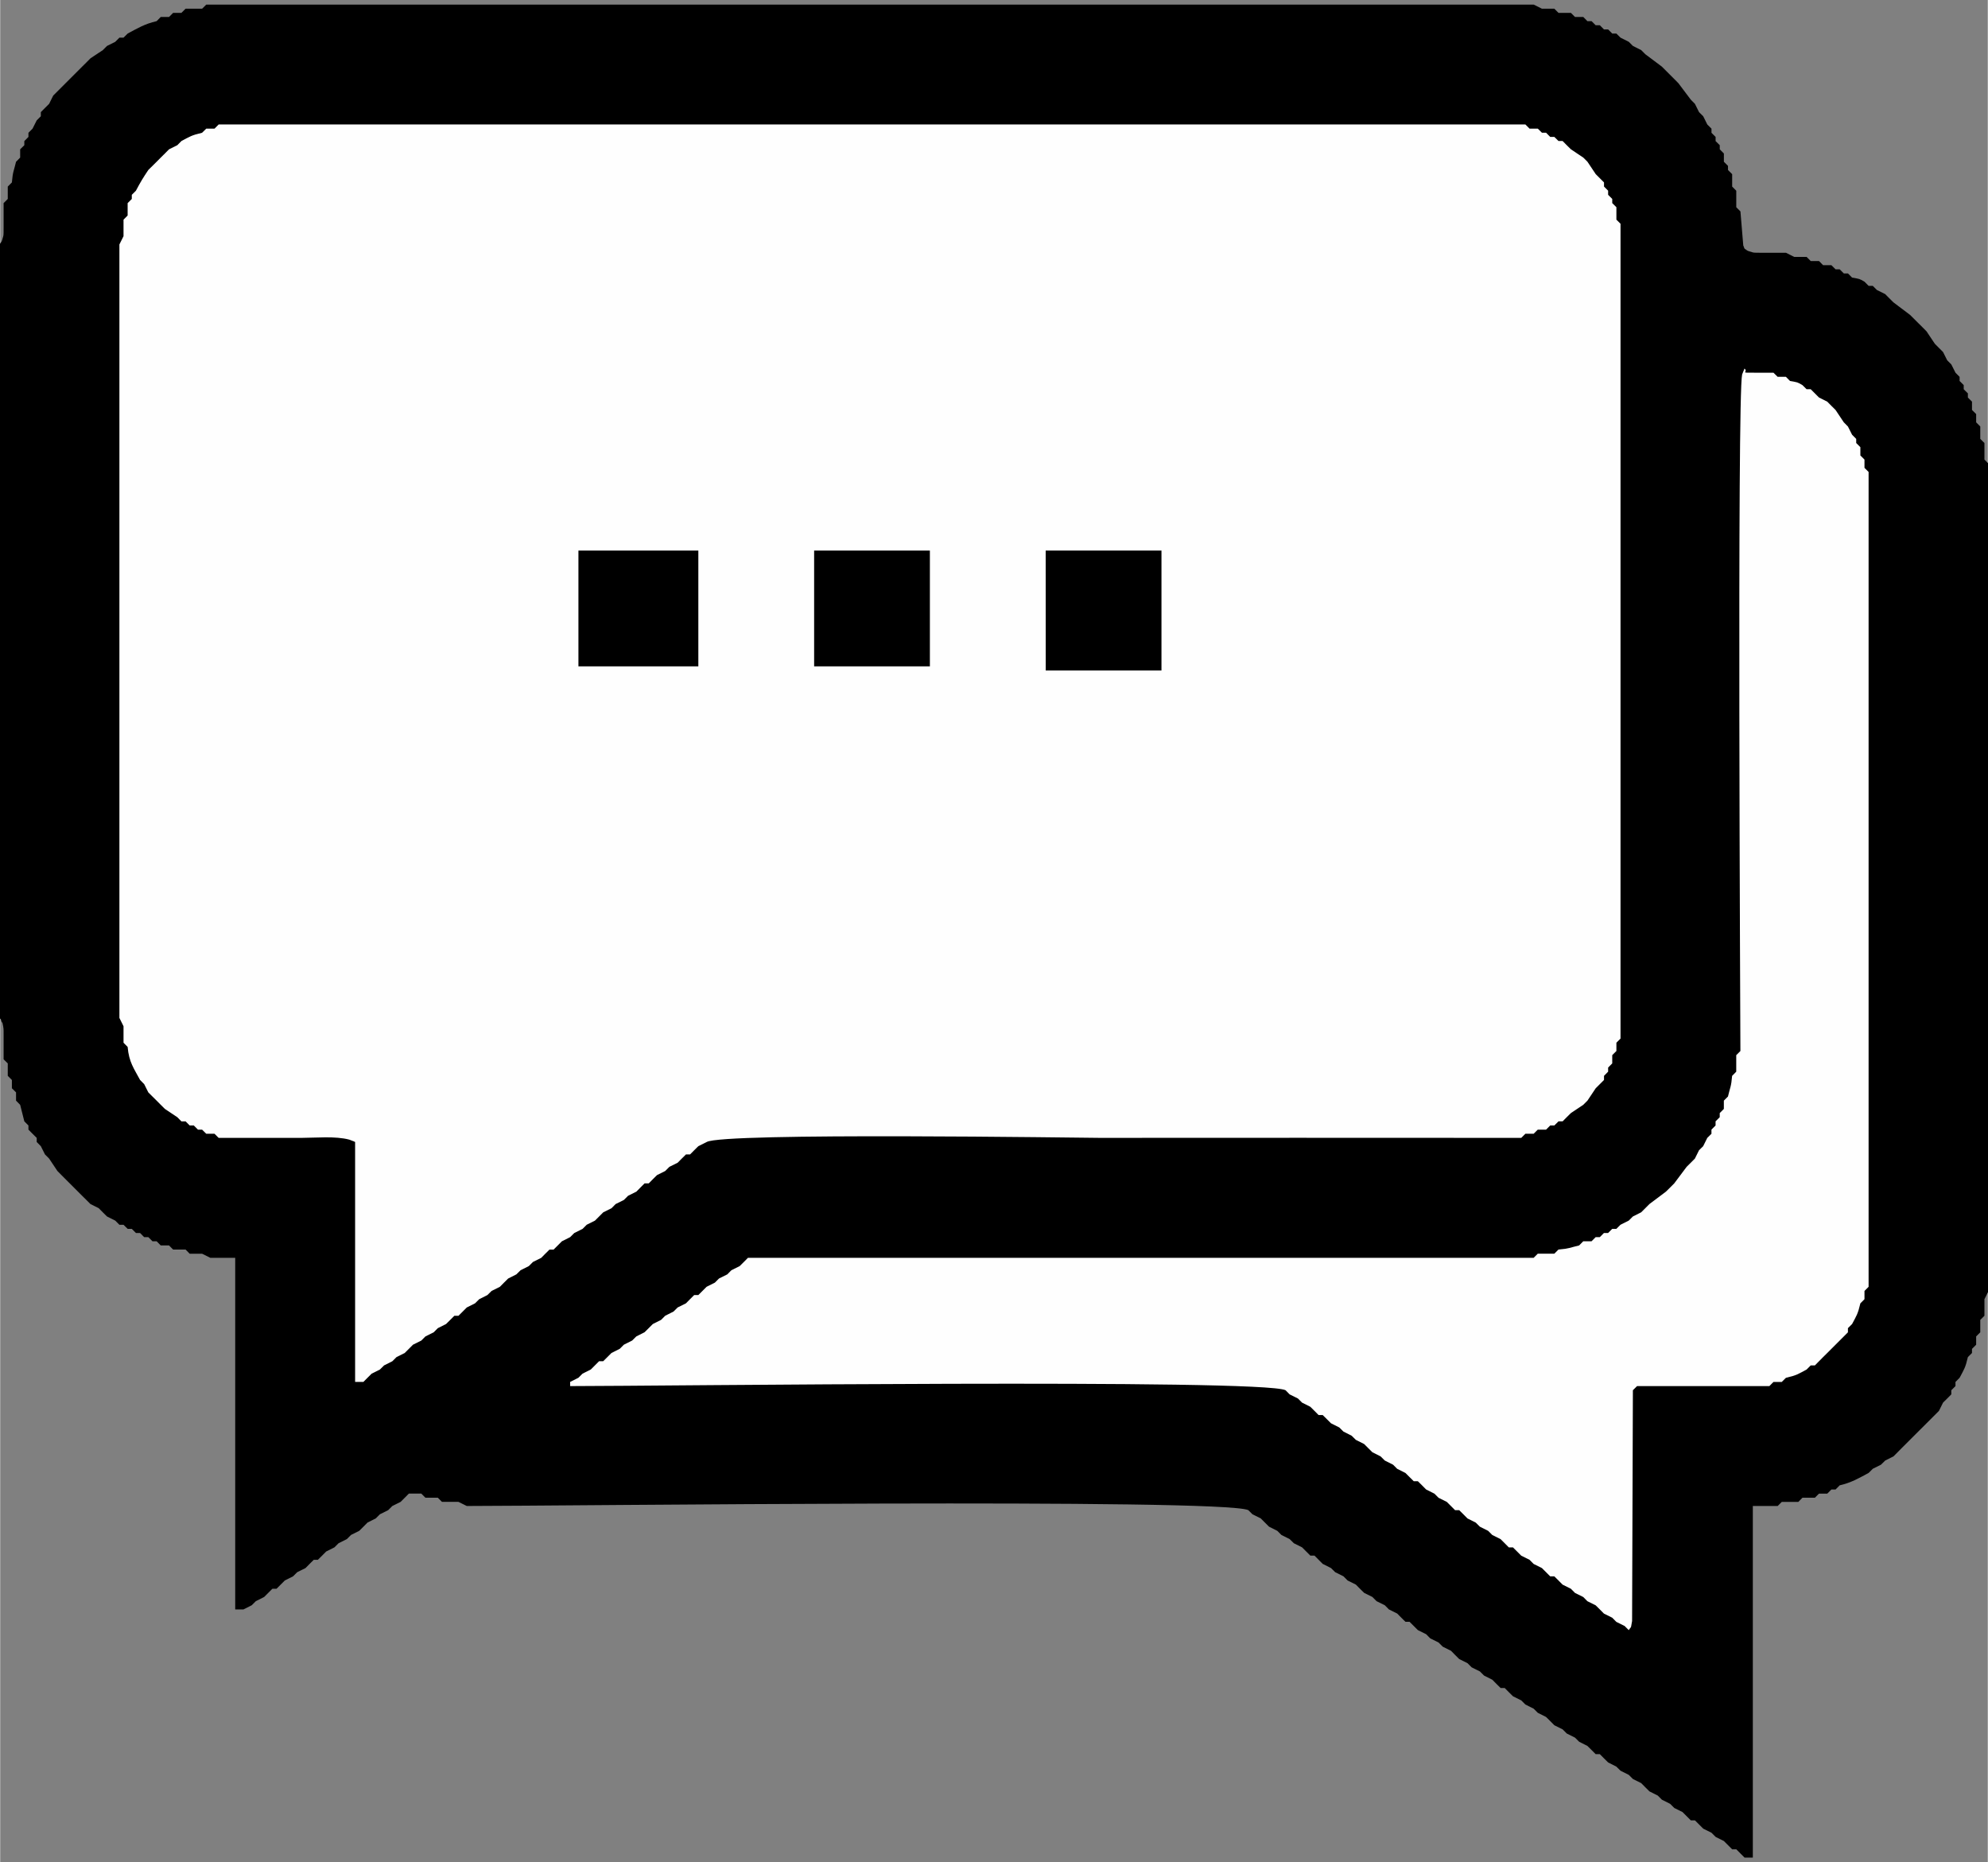
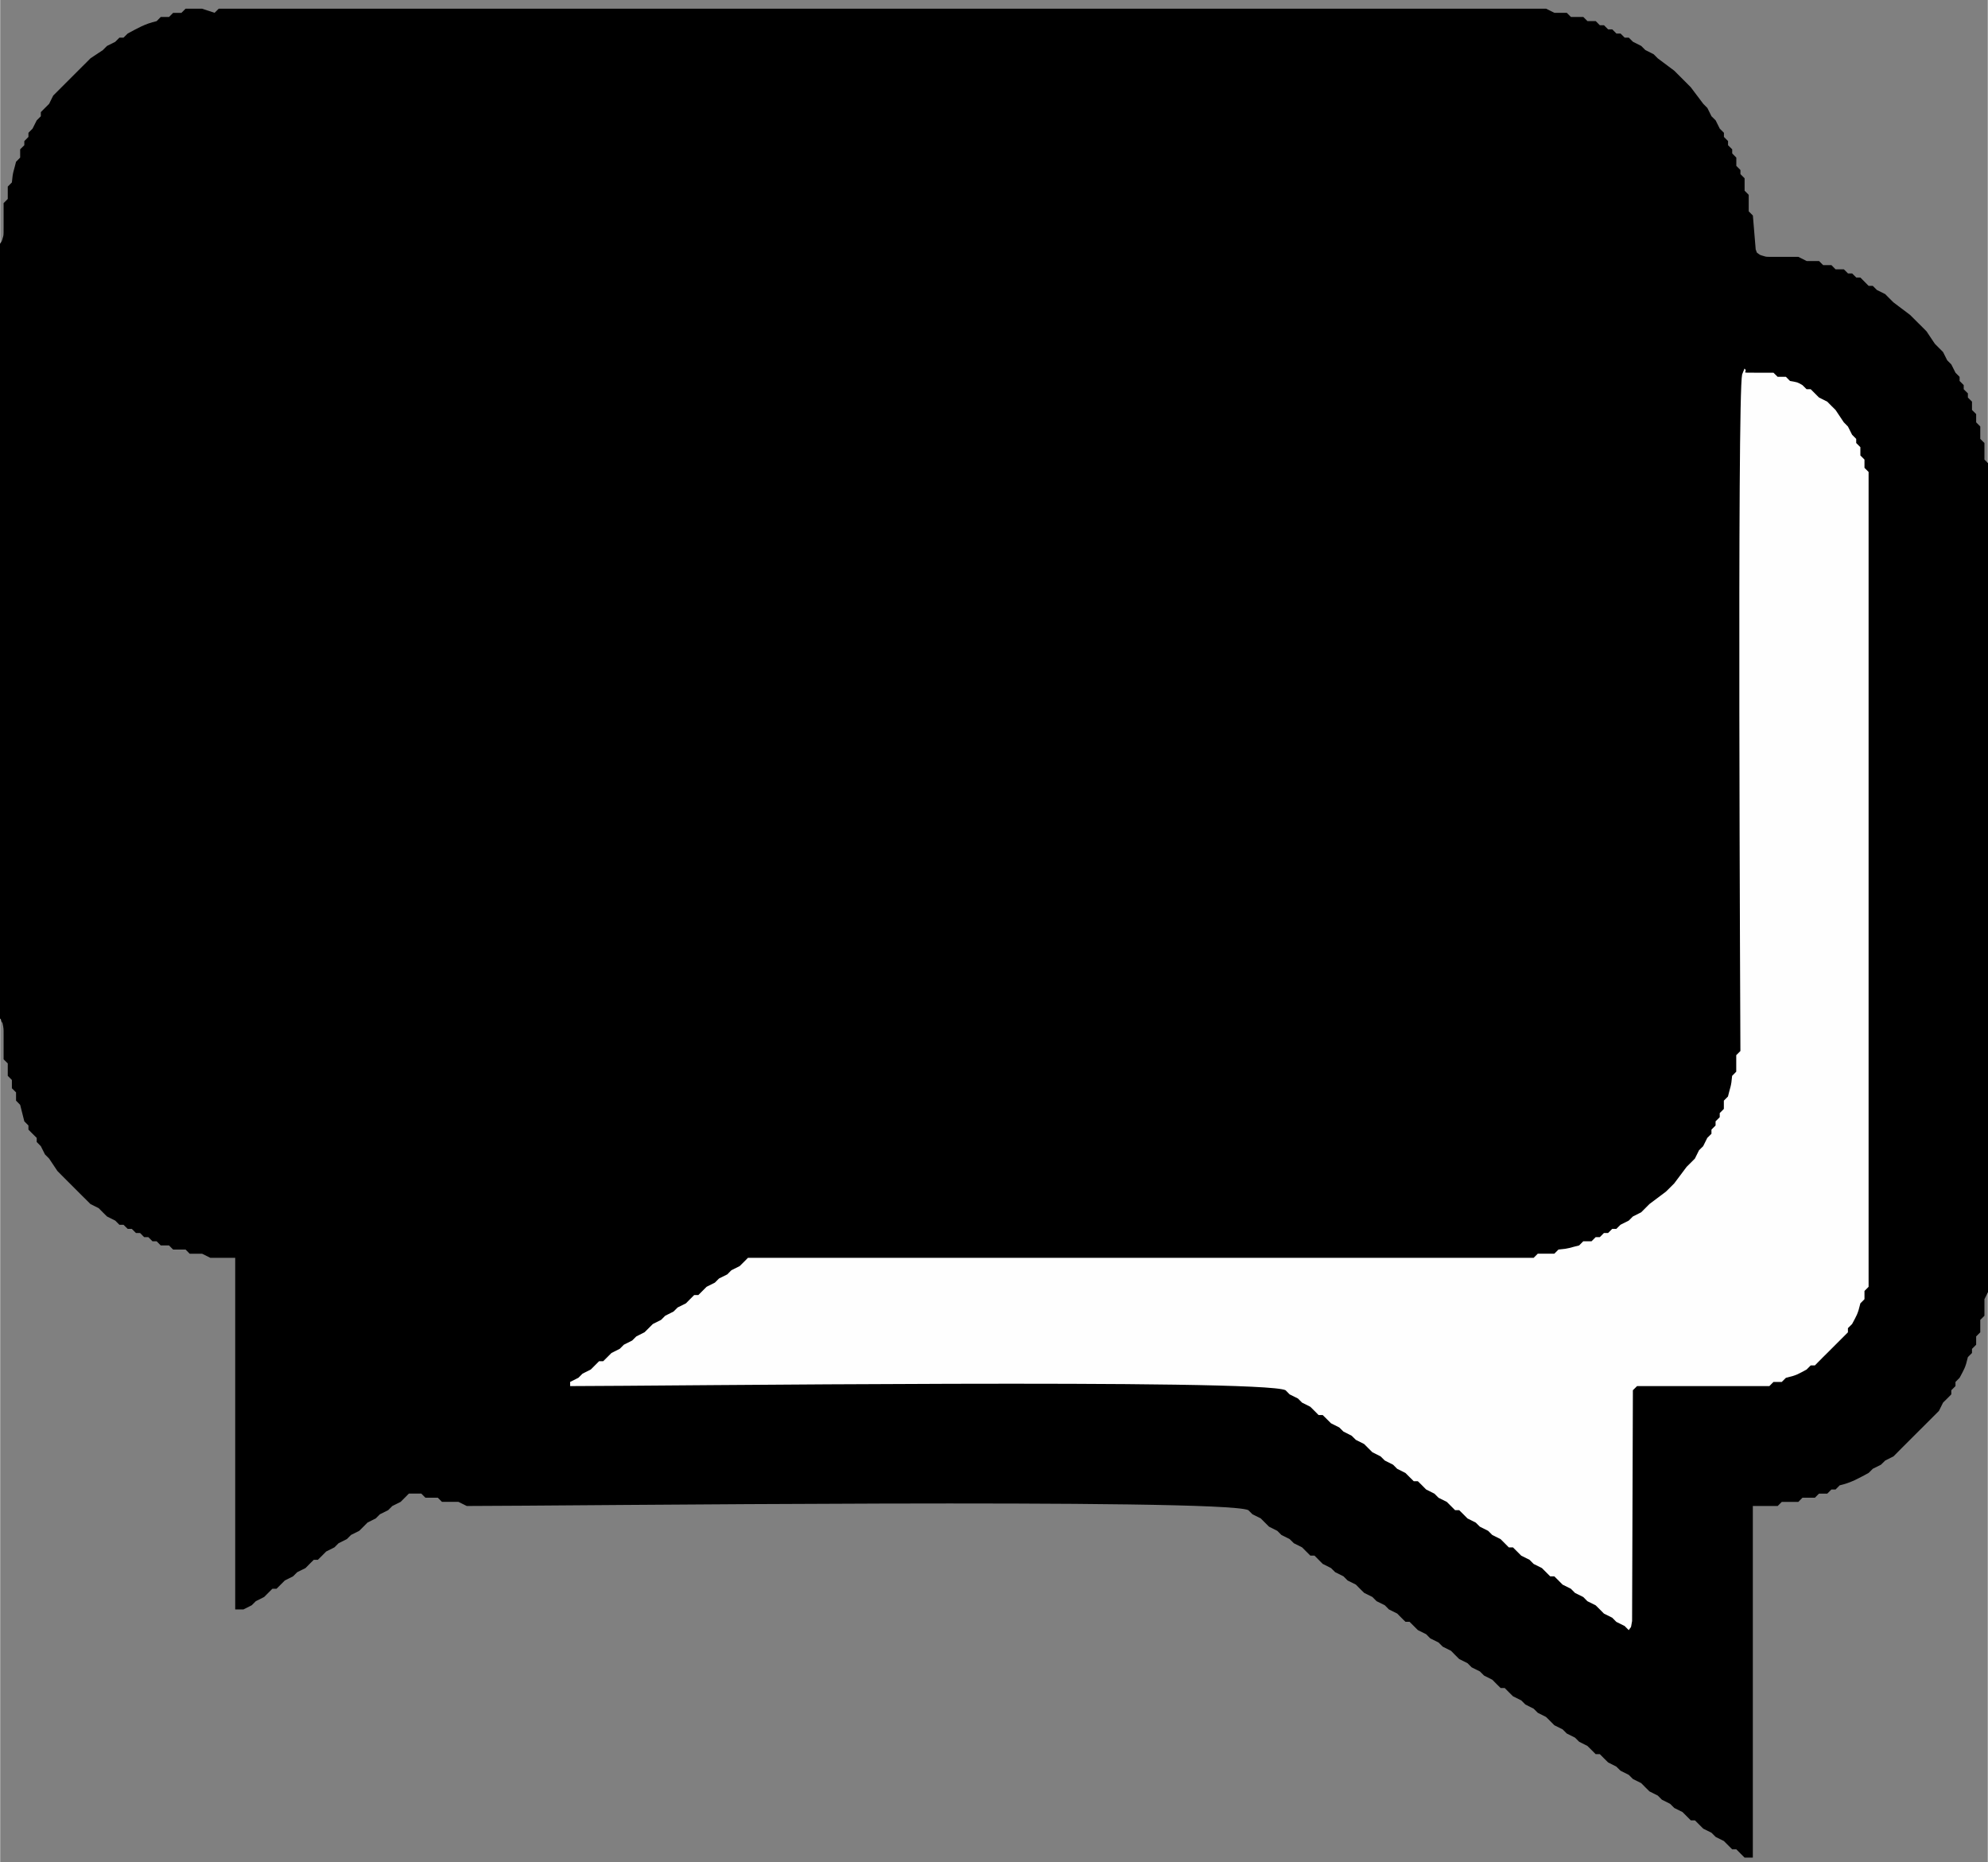
<svg xmlns="http://www.w3.org/2000/svg" xml:space="preserve" width="425px" height="398px" version="1.1" style="shape-rendering:geometricPrecision; text-rendering:geometricPrecision; image-rendering:optimizeQuality; fill-rule:evenodd; clip-rule:evenodd" viewBox="0 0 42500 39808">
  <rect x="0" y="0" width="42500" height="39808" fill="#808080" stroke="none" />
  <defs>
    <style type="text/css">
   
    .fil0 {fill:black}
    .fil1 {fill:#FEFEFE}
   
  </style>
  </defs>
  <g id="Camada_x0020_1">
    <g id="_1980129179152">
-       <path class="fil0" d="M4317 186l-353 0 -89 89 -177 0 -88 88 -177 0 -88 89c-259,60 -410,154 -619,265l-89 88 -88 0 -89 89 -176 88 -89 89 -265 176 -88 89 -89 88 -88 88 -89 89 -88 88 -89 89 -88 88 -88 88 -89 89 -88 177 -89 88 -88 89 0 88 -88 88 -89 177 -88 89 0 88 -88 89 0 88 -89 88 0 177 -88 89c-47,201 -69,203 -89,442l-88 88 0 265 -89 89 0 530c0,48 1,147 -6,171 -45,160 -25,96 -82,183l0 16535c12,18 33,21 36,52 3,33 26,45 29,60 25,118 23,116 23,242l0 530 89 88 0 266 88 88 0 177 89 88 0 177 88 89 89 353 88 89 0 88 88 89 89 88 0 88 88 89 89 177 88 88 177 265 88 89 88 88 89 89 88 88 89 89 88 88 89 88 88 88 177 89 88 89 89 88 176 88 89 89 88 0 89 88 88 0 89 88 88 0 88 89 89 0 88 88 89 0 88 89 177 0 88 88 266 0 88 89 265 0 177 88 531 0 0 7516 177 0 176 -89 89 -88 177 -89 88 -88 88 -88 89 0 88 -88 89 -89 177 -89 88 -88 177 -88 88 -89 89 -88 88 0 89 -88 88 -89 177 -89 88 -88 177 -88 89 -89 176 -88 89 -88 88 -89 177 -89 88 -88 177 -88 89 -89 177 -88 88 -88 88 -89 266 0 88 88 265 0 89 89 353 0 177 88c1955,0 16177,-168 16712,89l88 88 177 88 89 89 88 88 177 89 88 88 177 89 89 88 176 88 89 89 88 88 89 0 88 89 88 88 177 89 89 88 177 88 88 89 177 88 88 89 89 88 177 88 88 89 177 88 88 89 177 88 88 89 89 88 88 0 89 89 88 88 177 88 88 89 177 88 89 89 177 88 88 89 88 88 177 88 89 89 177 88 88 88 177 89 88 89 89 88 88 0 88 89 89 88 177 88 88 88 177 89 88 88 177 89 89 88 88 89 177 88 88 88 177 89 89 88 176 89 89 88 88 88 89 0 88 89 89 88 176 89 89 88 177 89 88 88 177 88 88 89 89 88 177 89 88 88 177 89 88 88 177 88 89 89 88 88 88 0 89 89 88 88 177 88 89 89 176 88 89 89 88 88 89 0 88 89 88 88 89 0 88 0 0 -7516 531 0 88 -88 354 0 88 -89 266 0 88 -88 177 0 88 -88 89 0 88 -89c258,-60 410,-154 619,-265l89 -89 176 -88 89 -88 177 -89 88 -88 88 -89 531 -530 88 -88 89 -89 88 -88 88 -177 89 -88 88 -89 0 -88 89 -89 0 -88 88 -89c96,-182 123,-209 177,-442l88 -88 0 -88 89 -89 0 -177 88 -88 0 -265 89 -89 0 -354 88 -176 0 -17685 -88 -88 0 -354 -89 -88 0 -265 -88 -89 0 -177 -89 -88 0 -177 -88 -88 0 -89 -89 -88 0 -89 -88 -88 0 -88 -88 -89 -89 -177 -88 -88 -89 -177 -88 -88 -88 -89 -177 -265 -88 -89 -89 -88 -88 -88 -89 -88 -353 -266 -89 -88 -88 -89 -177 -88 -88 -88 -89 0 -88 -89c-118,-67 -95,-57 -266,-88l-88 -89 -88 0 -89 -88 -88 0 -89 -88 -177 0 -88 -89 -177 0 -88 -88 -265 0 -177 -89 -531 0c-47,0 -146,1 -171,-6 -159,-46 -95,-25 -183,-82 -12,-19 -24,-73 -27,-62l-61 -734 -89 -89 0 -353 -88 -89 0 -265 -89 -89 0 -88 -88 -88 0 -177 -88 -89 0 -88 -89 -88 0 -89 -88 -88 0 -89 -89 -88 -88 -177 -89 -88 -88 -177 -88 -89 -266 -353 -88 -89 -88 -88 -89 -89 -88 -88 -354 -265 -88 -88 -177 -89 -88 -88 -177 -89 -89 -88 -88 0 -88 -88 -89 0 -88 -89 -89 0 -88 -88 -89 0 -88 -89 -177 0 -88 -88 -265 0 -89 -89 -265 0 -177 -88 -707 0 -26880 0 -796 0 -89 88z" />
-       <path class="fil1" d="M4583 2750l-177 0 -89 88c-233,55 -259,81 -442,177l-88 89 -177 88 -88 89 -89 88 -88 89 -89 88 -89 88c-118,177 -160,245 -265,443l-88 88 0 88 -89 89 0 265 -88 89 0 353 -88 177 0 16535 88 177 0 353 88 89c28,329 139,468 266,707l88 89 88 176 89 89 89 88 88 89 89 88 265 177 88 89 89 0 88 88 88 0 89 89 88 0 89 88 177 0 88 88 619 0c383,0 766,1 1149,0 314,-1 726,-42 1024,37 19,5 49,20 64,25 15,4 43,14 62,26l0 5129 88 0 89 0 88 -89 89 -88 176 -88 89 -88 177 -89 88 -88 177 -89 88 -88 89 -89 177 -88 88 -88 177 -89 88 -88 177 -89 89 -88 88 -88 88 0 89 -89 88 -88 177 -89 89 -88 176 -89 89 -88 177 -88 88 -89 89 -88 176 -89 89 -88 177 -89 88 -88 177 -88 88 -89 89 -88 88 0 89 -89 88 -88 177 -89 88 -88 177 -88 89 -89 176 -88 89 -89 88 -88 177 -88 88 -89 177 -88 89 -89 177 -88 88 -89 88 -88 89 0 88 -89 89 -88 176 -88 89 -89 177 -88 88 -89 89 -88 88 0 88 -89 89 -88 177 -88c328,-209 8082,-89 8400,-89 2829,0 5659,-4 8488,0l531 0 88 -88 177 0 88 -88 177 0 89 -89 88 0 89 -88 88 0 88 -89 89 -88 265 -177 89 -89 177 -265 88 -88 89 -89 0 -88 88 -89 0 -88 88 -89 0 -176 89 -89 0 -177 88 -88 0 -17419 -88 -88 0 -266 -89 -88 0 -89 -88 -88 0 -88 -88 -89 0 -88 -89 -89 -88 -88 -177 -265 -89 -89 -265 -177 -89 -88 -88 -89 -88 0 -89 -88 -88 0 -89 -89 -88 0 -89 -88 -176 0 -89 -89 -530 0 -26880 0 -531 0 -88 89z" />
+       <path class="fil0" d="M4317 186l-353 0 -89 89 -177 0 -88 88 -177 0 -88 89c-259,60 -410,154 -619,265l-89 88 -88 0 -89 89 -176 88 -89 89 -265 176 -88 89 -89 88 -88 88 -89 89 -88 88 -89 89 -88 88 -88 88 -89 89 -88 177 -89 88 -88 89 0 88 -88 88 -89 177 -88 89 0 88 -88 89 0 88 -89 88 0 177 -88 89c-47,201 -69,203 -89,442l-88 88 0 265 -89 89 0 530c0,48 1,147 -6,171 -45,160 -25,96 -82,183l0 16535c12,18 33,21 36,52 3,33 26,45 29,60 25,118 23,116 23,242l0 530 89 88 0 266 88 88 0 177 89 88 0 177 88 89 89 353 88 89 0 88 88 89 89 88 0 88 88 89 89 177 88 88 177 265 88 89 88 88 89 89 88 88 89 89 88 88 89 88 88 88 177 89 88 89 89 88 176 88 89 89 88 0 89 88 88 0 89 88 88 0 88 89 89 0 88 88 89 0 88 89 177 0 88 88 266 0 88 89 265 0 177 88 531 0 0 7516 177 0 176 -89 89 -88 177 -89 88 -88 88 -88 89 0 88 -88 89 -89 177 -89 88 -88 177 -88 88 -89 89 -88 88 0 89 -88 88 -89 177 -89 88 -88 177 -88 89 -89 176 -88 89 -88 88 -89 177 -89 88 -88 177 -88 89 -89 177 -88 88 -88 88 -89 266 0 88 88 265 0 89 89 353 0 177 88c1955,0 16177,-168 16712,89l88 88 177 88 89 89 88 88 177 89 88 88 177 89 89 88 176 88 89 89 88 88 89 0 88 89 88 88 177 89 89 88 177 88 88 89 177 88 88 89 89 88 177 88 88 89 177 88 88 89 177 88 88 89 89 88 88 0 89 89 88 88 177 88 88 89 177 88 89 89 177 88 88 89 88 88 177 88 89 89 177 88 88 88 177 89 88 89 89 88 88 0 88 89 89 88 177 88 88 88 177 89 88 88 177 89 89 88 88 89 177 88 88 88 177 89 89 88 176 89 89 88 88 88 89 0 88 89 89 88 176 89 89 88 177 89 88 88 177 88 88 89 89 88 177 89 88 88 177 89 88 88 177 88 89 89 88 88 88 0 89 89 88 88 177 88 89 89 176 88 89 89 88 88 89 0 88 89 88 88 89 0 88 0 0 -7516 531 0 88 -88 354 0 88 -89 266 0 88 -88 177 0 88 -88 89 0 88 -89c258,-60 410,-154 619,-265l89 -89 176 -88 89 -88 177 -89 88 -88 88 -89 531 -530 88 -88 89 -89 88 -88 88 -177 89 -88 88 -89 0 -88 89 -89 0 -88 88 -89c96,-182 123,-209 177,-442l88 -88 0 -88 89 -89 0 -177 88 -88 0 -265 89 -89 0 -354 88 -176 0 -17685 -88 -88 0 -354 -89 -88 0 -265 -88 -89 0 -177 -89 -88 0 -177 -88 -88 0 -89 -89 -88 0 -89 -88 -88 0 -88 -88 -89 -89 -177 -88 -88 -89 -177 -88 -88 -88 -89 -177 -265 -88 -89 -89 -88 -88 -88 -89 -88 -353 -266 -89 -88 -88 -89 -177 -88 -88 -88 -89 0 -88 -89l-88 -89 -88 0 -89 -88 -88 0 -89 -88 -177 0 -88 -89 -177 0 -88 -88 -265 0 -177 -89 -531 0c-47,0 -146,1 -171,-6 -159,-46 -95,-25 -183,-82 -12,-19 -24,-73 -27,-62l-61 -734 -89 -89 0 -353 -88 -89 0 -265 -89 -89 0 -88 -88 -88 0 -177 -88 -89 0 -88 -89 -88 0 -89 -88 -88 0 -89 -89 -88 -88 -177 -89 -88 -88 -177 -88 -89 -266 -353 -88 -89 -88 -88 -89 -89 -88 -88 -354 -265 -88 -88 -177 -89 -88 -88 -177 -89 -89 -88 -88 0 -88 -88 -89 0 -88 -89 -89 0 -88 -88 -89 0 -88 -89 -177 0 -88 -88 -265 0 -89 -89 -265 0 -177 -88 -707 0 -26880 0 -796 0 -89 88z" />
      <path class="fil1" d="M37210 22468l-89 89 0 353 -88 89c-20,238 -42,240 -89,442l-88 88 0 177 -88 89 0 88 -89 88 0 89 -88 88 0 89 -89 88 -88 177 -89 88 -88 177 -88 89 -89 88 -265 354 -88 88 -89 88 -353 265 -89 89 -88 88 -177 89 -88 88 -177 89 -89 88 -88 0 -88 88 -89 0 -88 89 -89 0 -88 88 -177 0 -88 89c-202,47 -204,68 -442,88l-89 89 -354 0 -88 88 -16800 0 -88 89 -89 88 -177 88 -88 89 -177 88 -88 88 -177 89 -89 89 -88 88 -89 0 -88 88 -88 89 -177 88 -89 88 -177 89 -88 88 -177 89 -88 88 -89 88 -176 89 -89 88 -177 89 -88 88 -177 89 -88 88 -89 88 -88 0 -89 89 -88 88 -177 89 -88 88 -177 89 0 89c1819,0 14779,-160 15297,88l88 89 177 88 88 88 177 89 89 88 88 89 88 0 89 88 88 88 177 89 89 88 176 89 89 88 177 89 88 88 89 88 176 89 89 88 177 89 88 88 177 89 88 88 89 88 88 0 89 88 88 89 177 89 88 88 177 88 89 89 88 88 88 0 89 88 88 89 177 89 89 88 176 88 89 89 177 88 88 88 88 89 89 0 88 88 89 89 177 88 88 89 177 88 88 88 89 89 88 0 89 88 88 89 177 88 88 89 177 88 88 89 177 88 89 88 88 89 177 88 88 89 177 88 89 89c68,-109 34,0 71,-195l17 -4934 89 -88 2829 0 88 -89 177 0 89 -88c233,-54 259,-80 442,-177l88 -88 89 0 88 -89 88 -89 89 -88 177 -177 88 -88 89 -89 88 -88 0 -89 89 -88c96,-182 122,-209 177,-442l88 -89 0 -176 88 -89 0 -17419 -88 -88 0 -177 -88 -88 0 -177 -89 -89 0 -88 -88 -89 -89 -176 -88 -89 -177 -265 -89 -88 -88 -89 -177 -89 -88 -88 -89 -89 -88 0 -89 -88c-117,-67 -94,-57 -265,-88l-88 -89 -177 0 -89 -88 -353 0c-422,1 -167,3 -266,-89l-51 126c-109,471 -37,14063 -37,14464z" />
-       <polygon class="fil0" points="24831,14333 24831,11770 22355,11770 22356,14333 " />
      <polygon class="fil0" points="12364,14245 14928,14245 14928,11770 12364,11770 " />
-       <polygon class="fil0" points="19879,14245 19879,11770 17404,11770 17404,14245 " />
    </g>
  </g>
</svg>